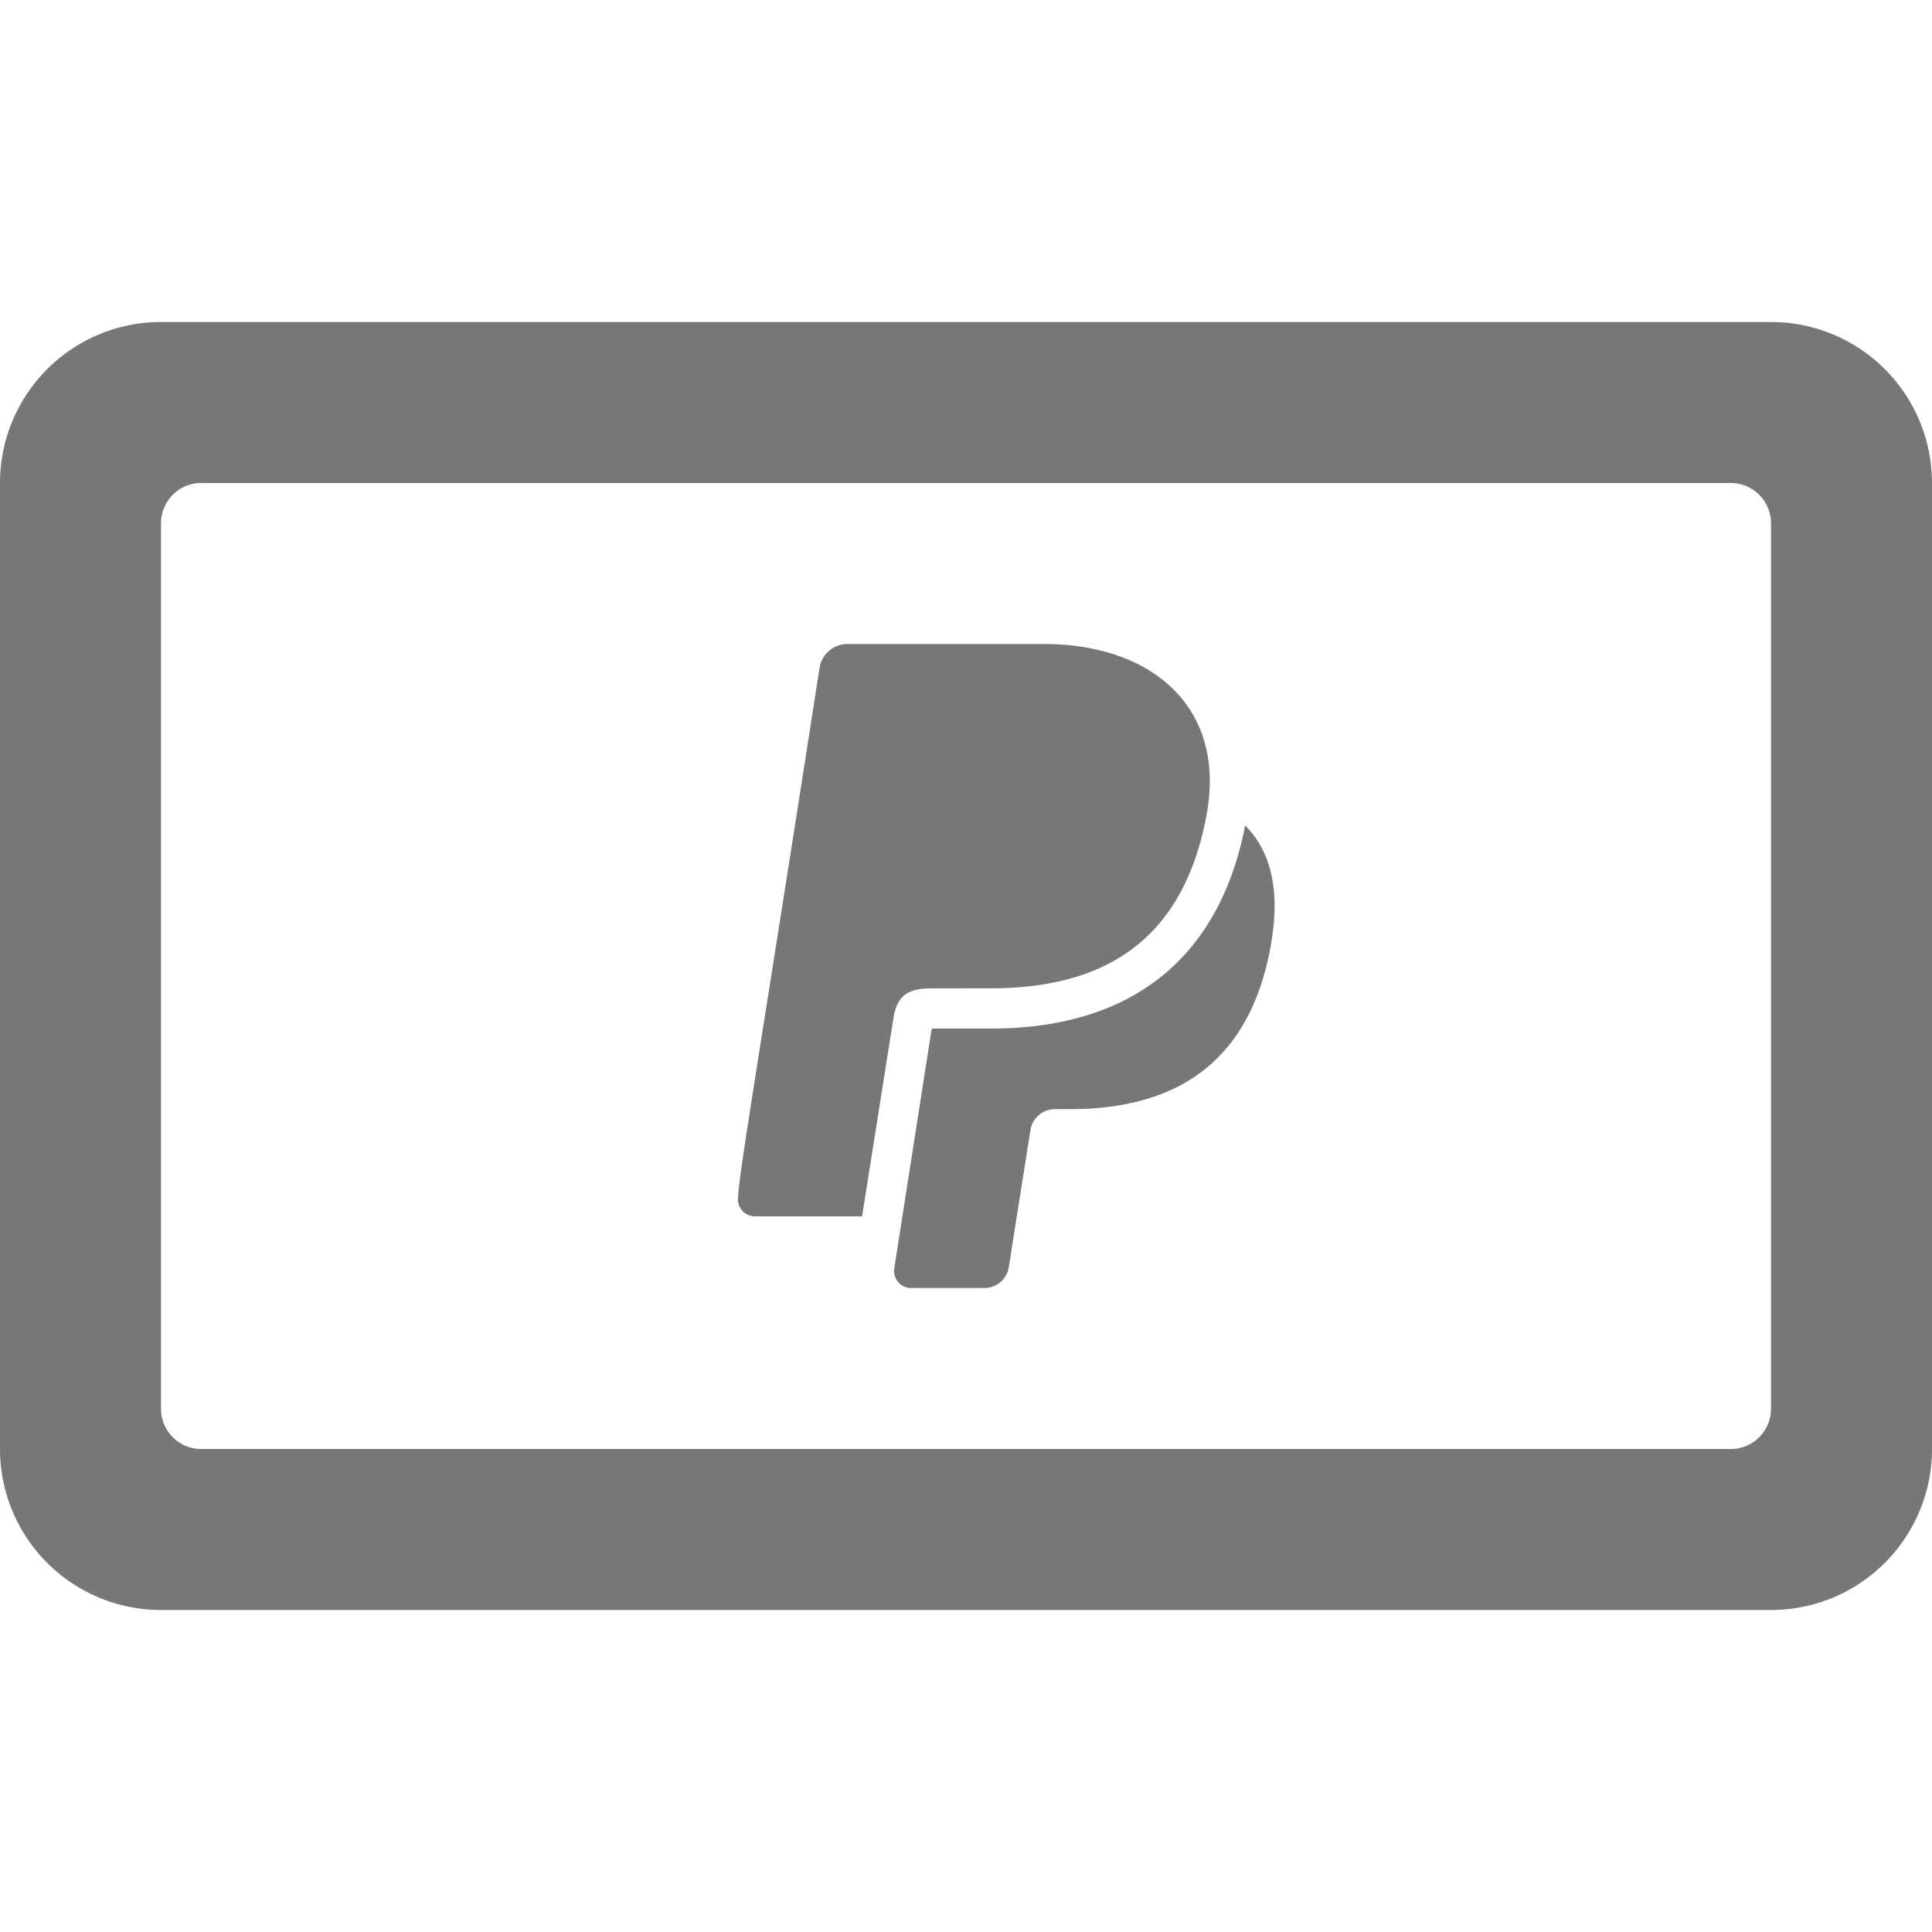
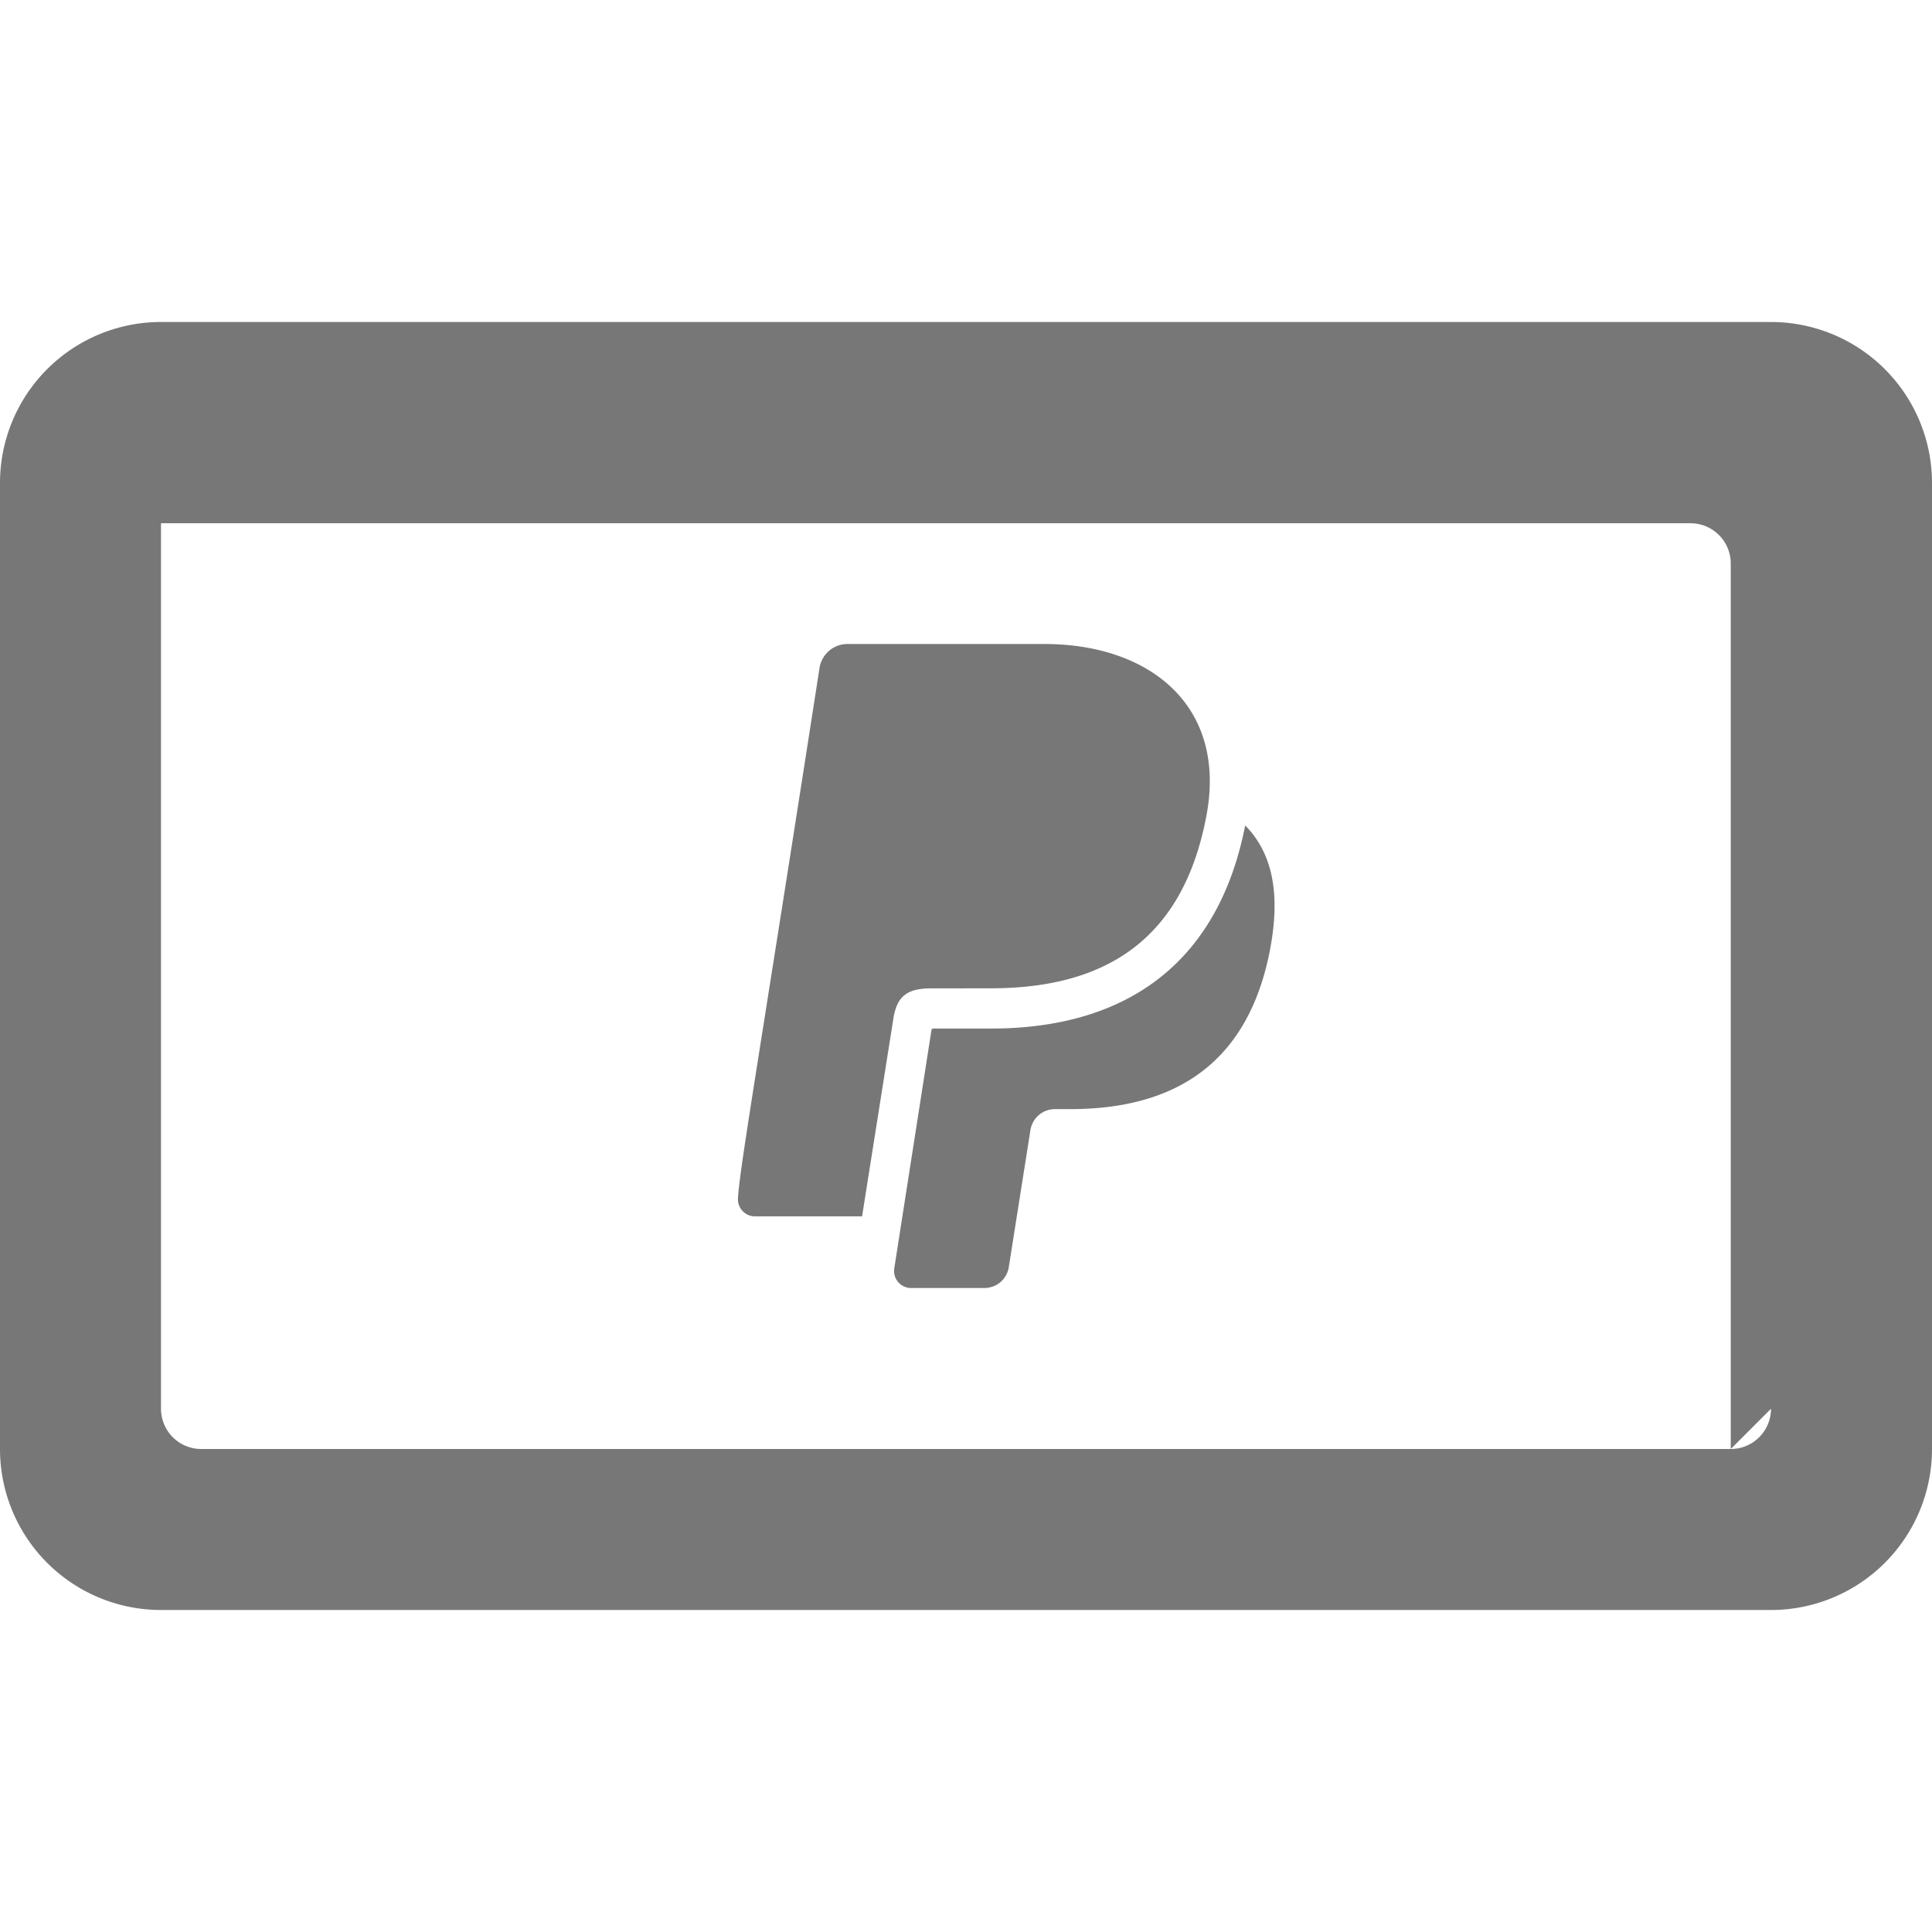
<svg xmlns="http://www.w3.org/2000/svg" viewBox="0 0 24 24">
-   <path d="M22 4H2a2 2 0 0 0-2 2v12a2 2 0 0 0 2 2h20a2 2 0 0 0 2-2V6a2 2 0 0 0-2-2zm0 13.5a.5.5 0 0 1-.5.5h-19a.5.5 0 0 1-.5-.5v-11a.5.5 0 0 1 .5-.5h19a.5.5 0 0 1 .5.5v11zm-6.167-6.246c0 .179-.022.361-.056.542-.282 1.473-1.249 1.982-2.483 1.982h-.191a.308.308 0 0 0-.303.263l-.268 1.697a.306.306 0 0 1-.302.262h-.912a.211.211 0 0 1-.209-.244l.462-2.96c.002-.011.01-.019.021-.019h.718c1.745 0 2.836-.873 3.158-2.523.27.272.365.626.365 1zm-4.738 1.417c.039-.275.153-.392.462-.393l.753-.001c1.525 0 2.399-.697 2.674-2.13C15.251 8.769 14.283 8 12.974 8h-2.448a.352.352 0 0 0-.346.3c-.768 4.945-.99 6.202-1.013 6.586a.212.212 0 0 0 .212.224h1.33l.386-2.439z" fill="#777" />
+   <path d="M22 4H2a2 2 0 0 0-2 2v12a2 2 0 0 0 2 2h20a2 2 0 0 0 2-2V6a2 2 0 0 0-2-2zm0 13.5a.5.5 0 0 1-.5.5h-19a.5.5 0 0 1-.5-.5v-11h19a.5.5 0 0 1 .5.5v11zm-6.167-6.246c0 .179-.022.361-.056.542-.282 1.473-1.249 1.982-2.483 1.982h-.191a.308.308 0 0 0-.303.263l-.268 1.697a.306.306 0 0 1-.302.262h-.912a.211.211 0 0 1-.209-.244l.462-2.96c.002-.011.01-.019.021-.019h.718c1.745 0 2.836-.873 3.158-2.523.27.272.365.626.365 1zm-4.738 1.417c.039-.275.153-.392.462-.393l.753-.001c1.525 0 2.399-.697 2.674-2.13C15.251 8.769 14.283 8 12.974 8h-2.448a.352.352 0 0 0-.346.3c-.768 4.945-.99 6.202-1.013 6.586a.212.212 0 0 0 .212.224h1.33l.386-2.439z" fill="#777" />
</svg>